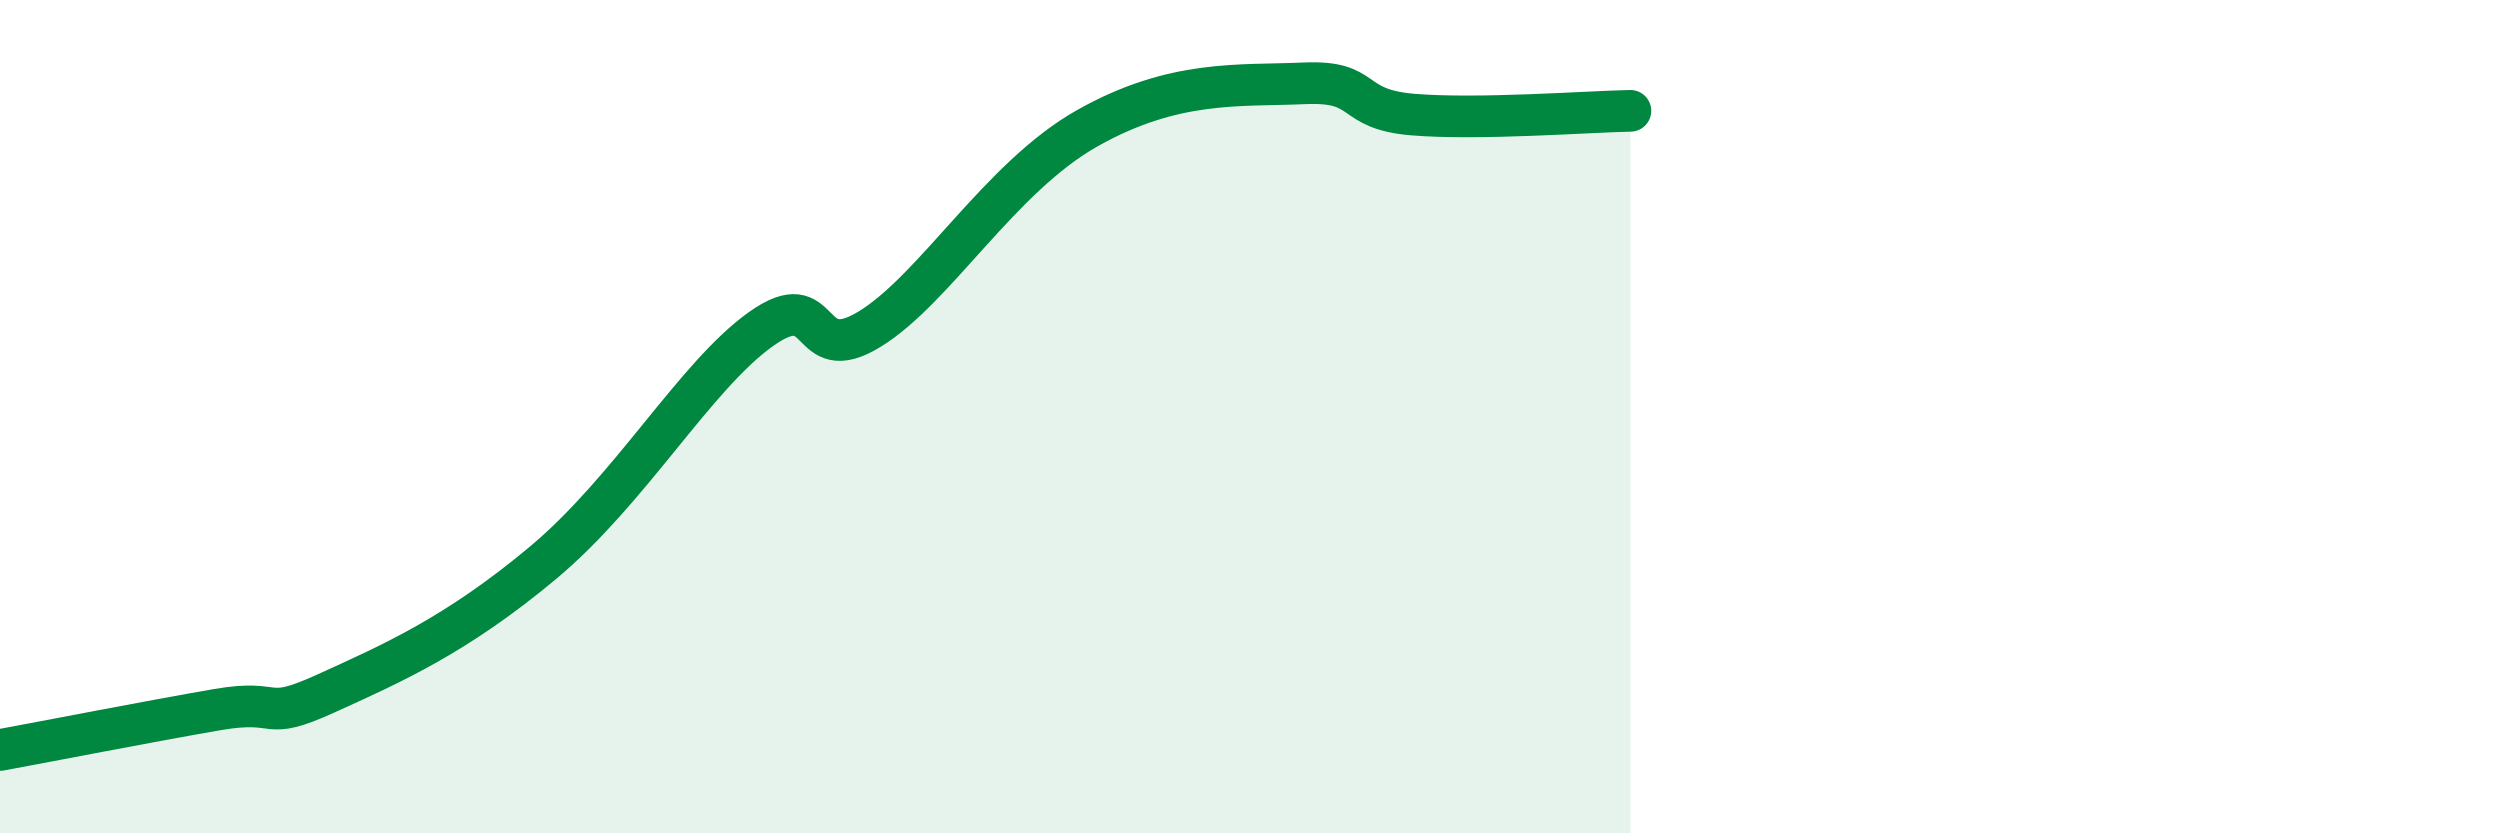
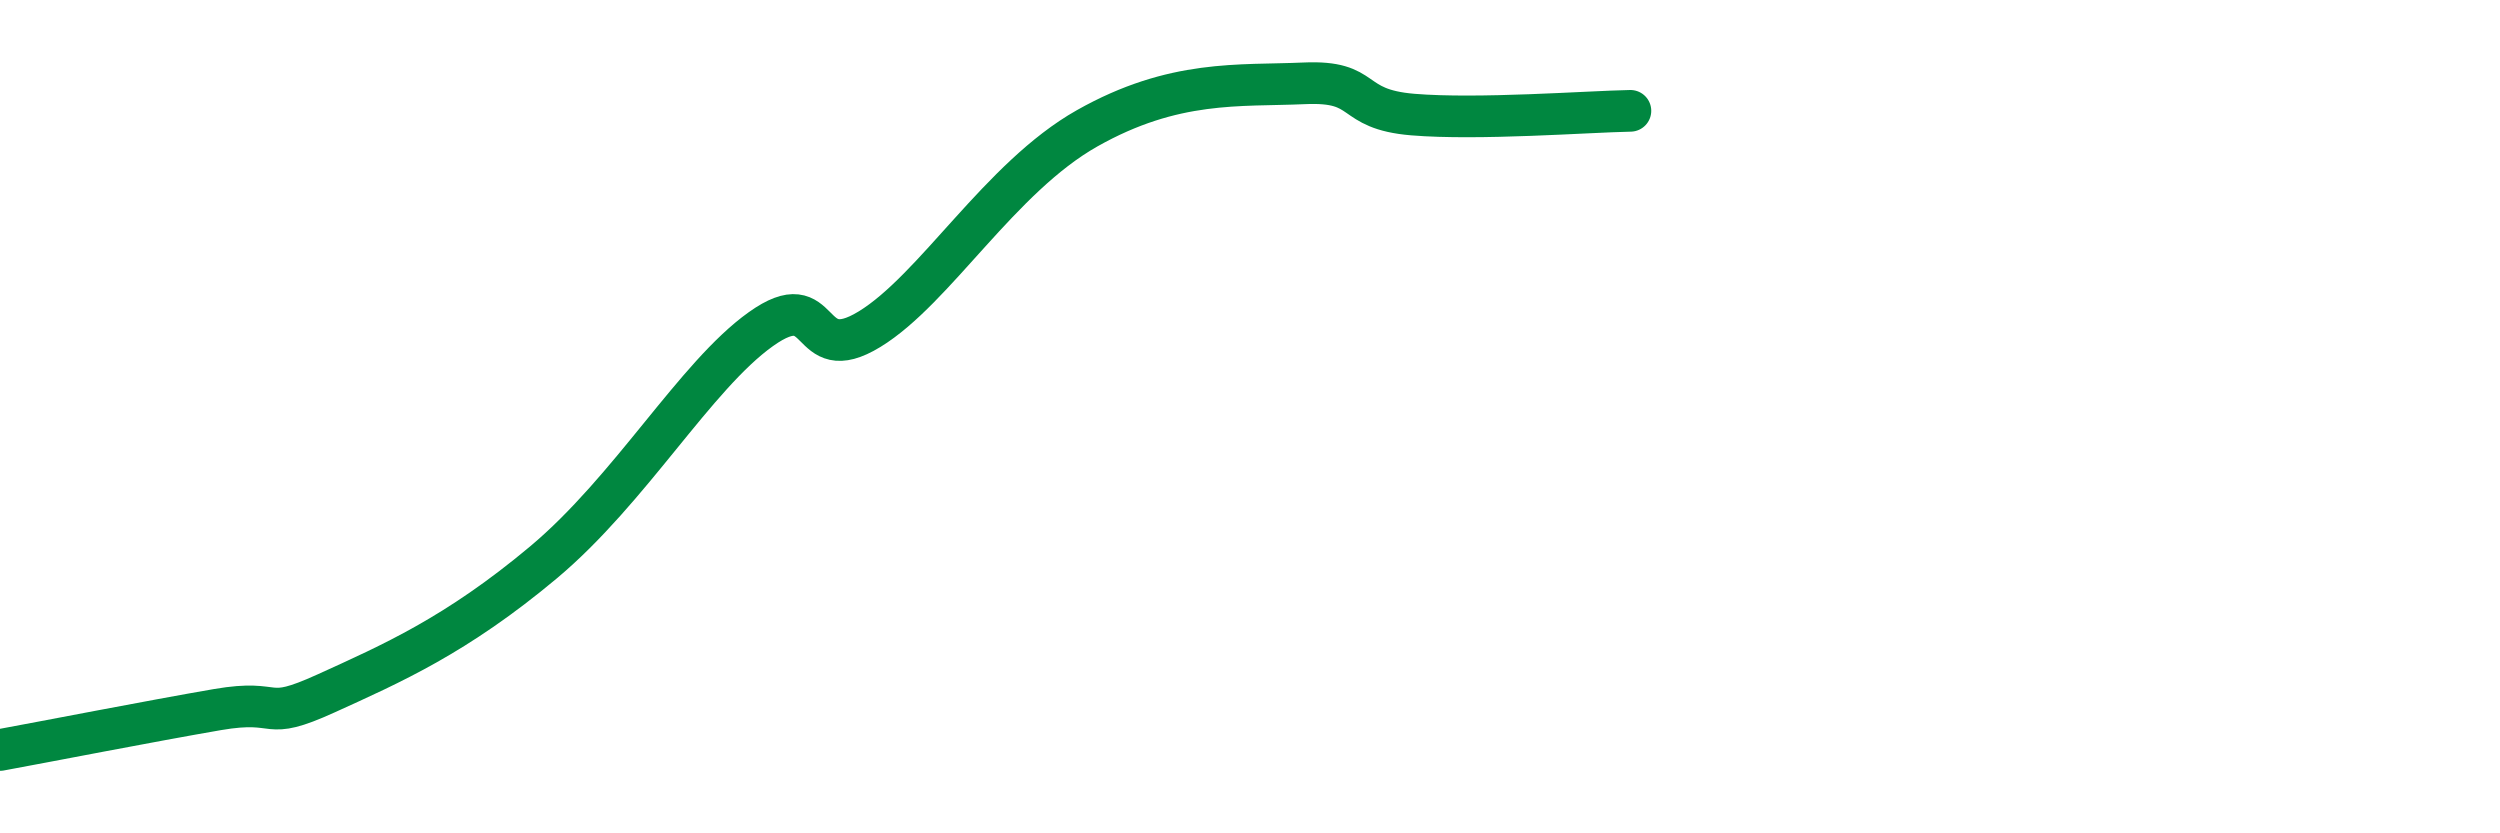
<svg xmlns="http://www.w3.org/2000/svg" width="60" height="20" viewBox="0 0 60 20">
-   <path d="M 0,18 C 1.04,17.81 3.65,17.3 5.22,17.03 C 6.79,16.76 6.27,17.35 7.83,16.64 C 9.39,15.93 10.95,15.25 13.04,13.5 C 15.13,11.75 16.69,9.02 18.26,7.9 C 19.83,6.78 19.3,8.86 20.87,7.9 C 22.44,6.94 24,4.26 26.09,3.08 C 28.18,1.9 29.74,2.07 31.3,2 C 32.86,1.93 32.34,2.62 33.91,2.75 C 35.48,2.88 38.09,2.68 39.13,2.66L39.13 20L0 20Z" fill="#008740" opacity="0.1" stroke-linecap="round" stroke-linejoin="round" />
  <path d="M 0,18 C 1.04,17.81 3.65,17.3 5.22,17.03 C 6.79,16.76 6.27,17.35 7.83,16.64 C 9.39,15.93 10.95,15.25 13.04,13.5 C 15.13,11.75 16.69,9.02 18.26,7.9 C 19.83,6.78 19.3,8.86 20.87,7.9 C 22.44,6.94 24,4.26 26.09,3.08 C 28.18,1.9 29.74,2.07 31.3,2 C 32.86,1.93 32.34,2.62 33.91,2.75 C 35.48,2.88 38.09,2.68 39.13,2.66" stroke="#008740" stroke-width="1" fill="none" stroke-linecap="round" stroke-linejoin="round" />
</svg>